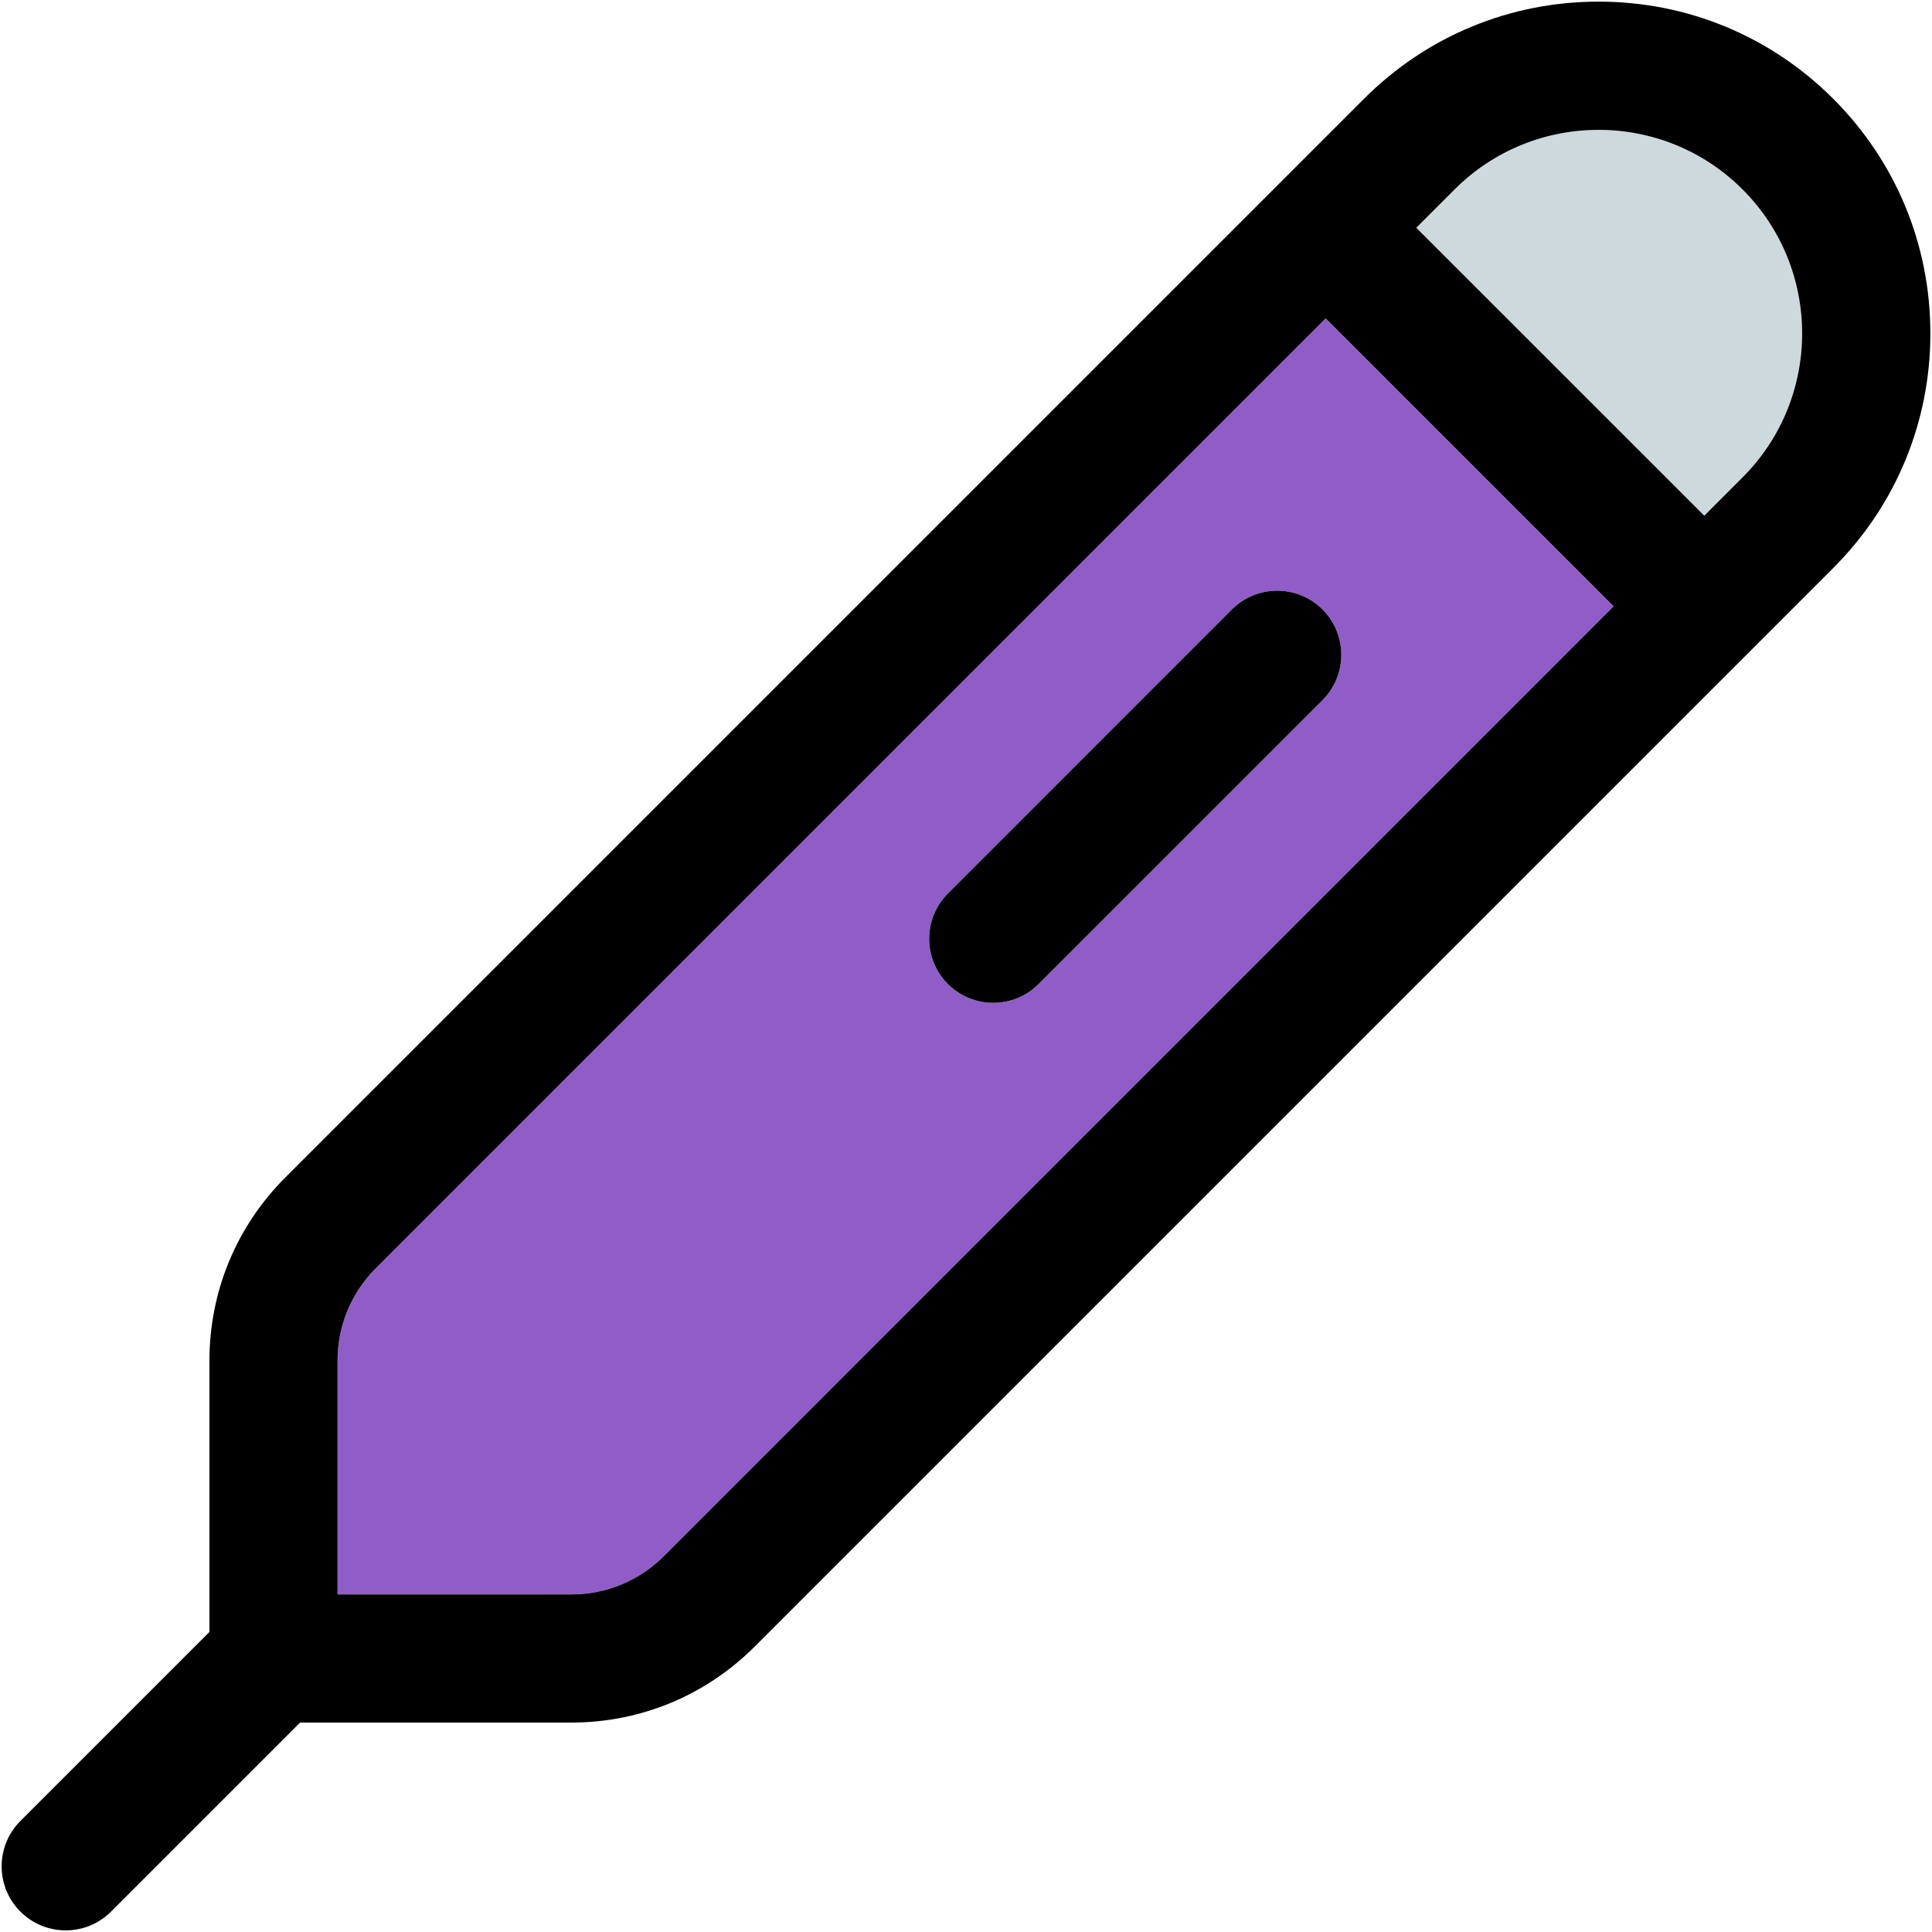
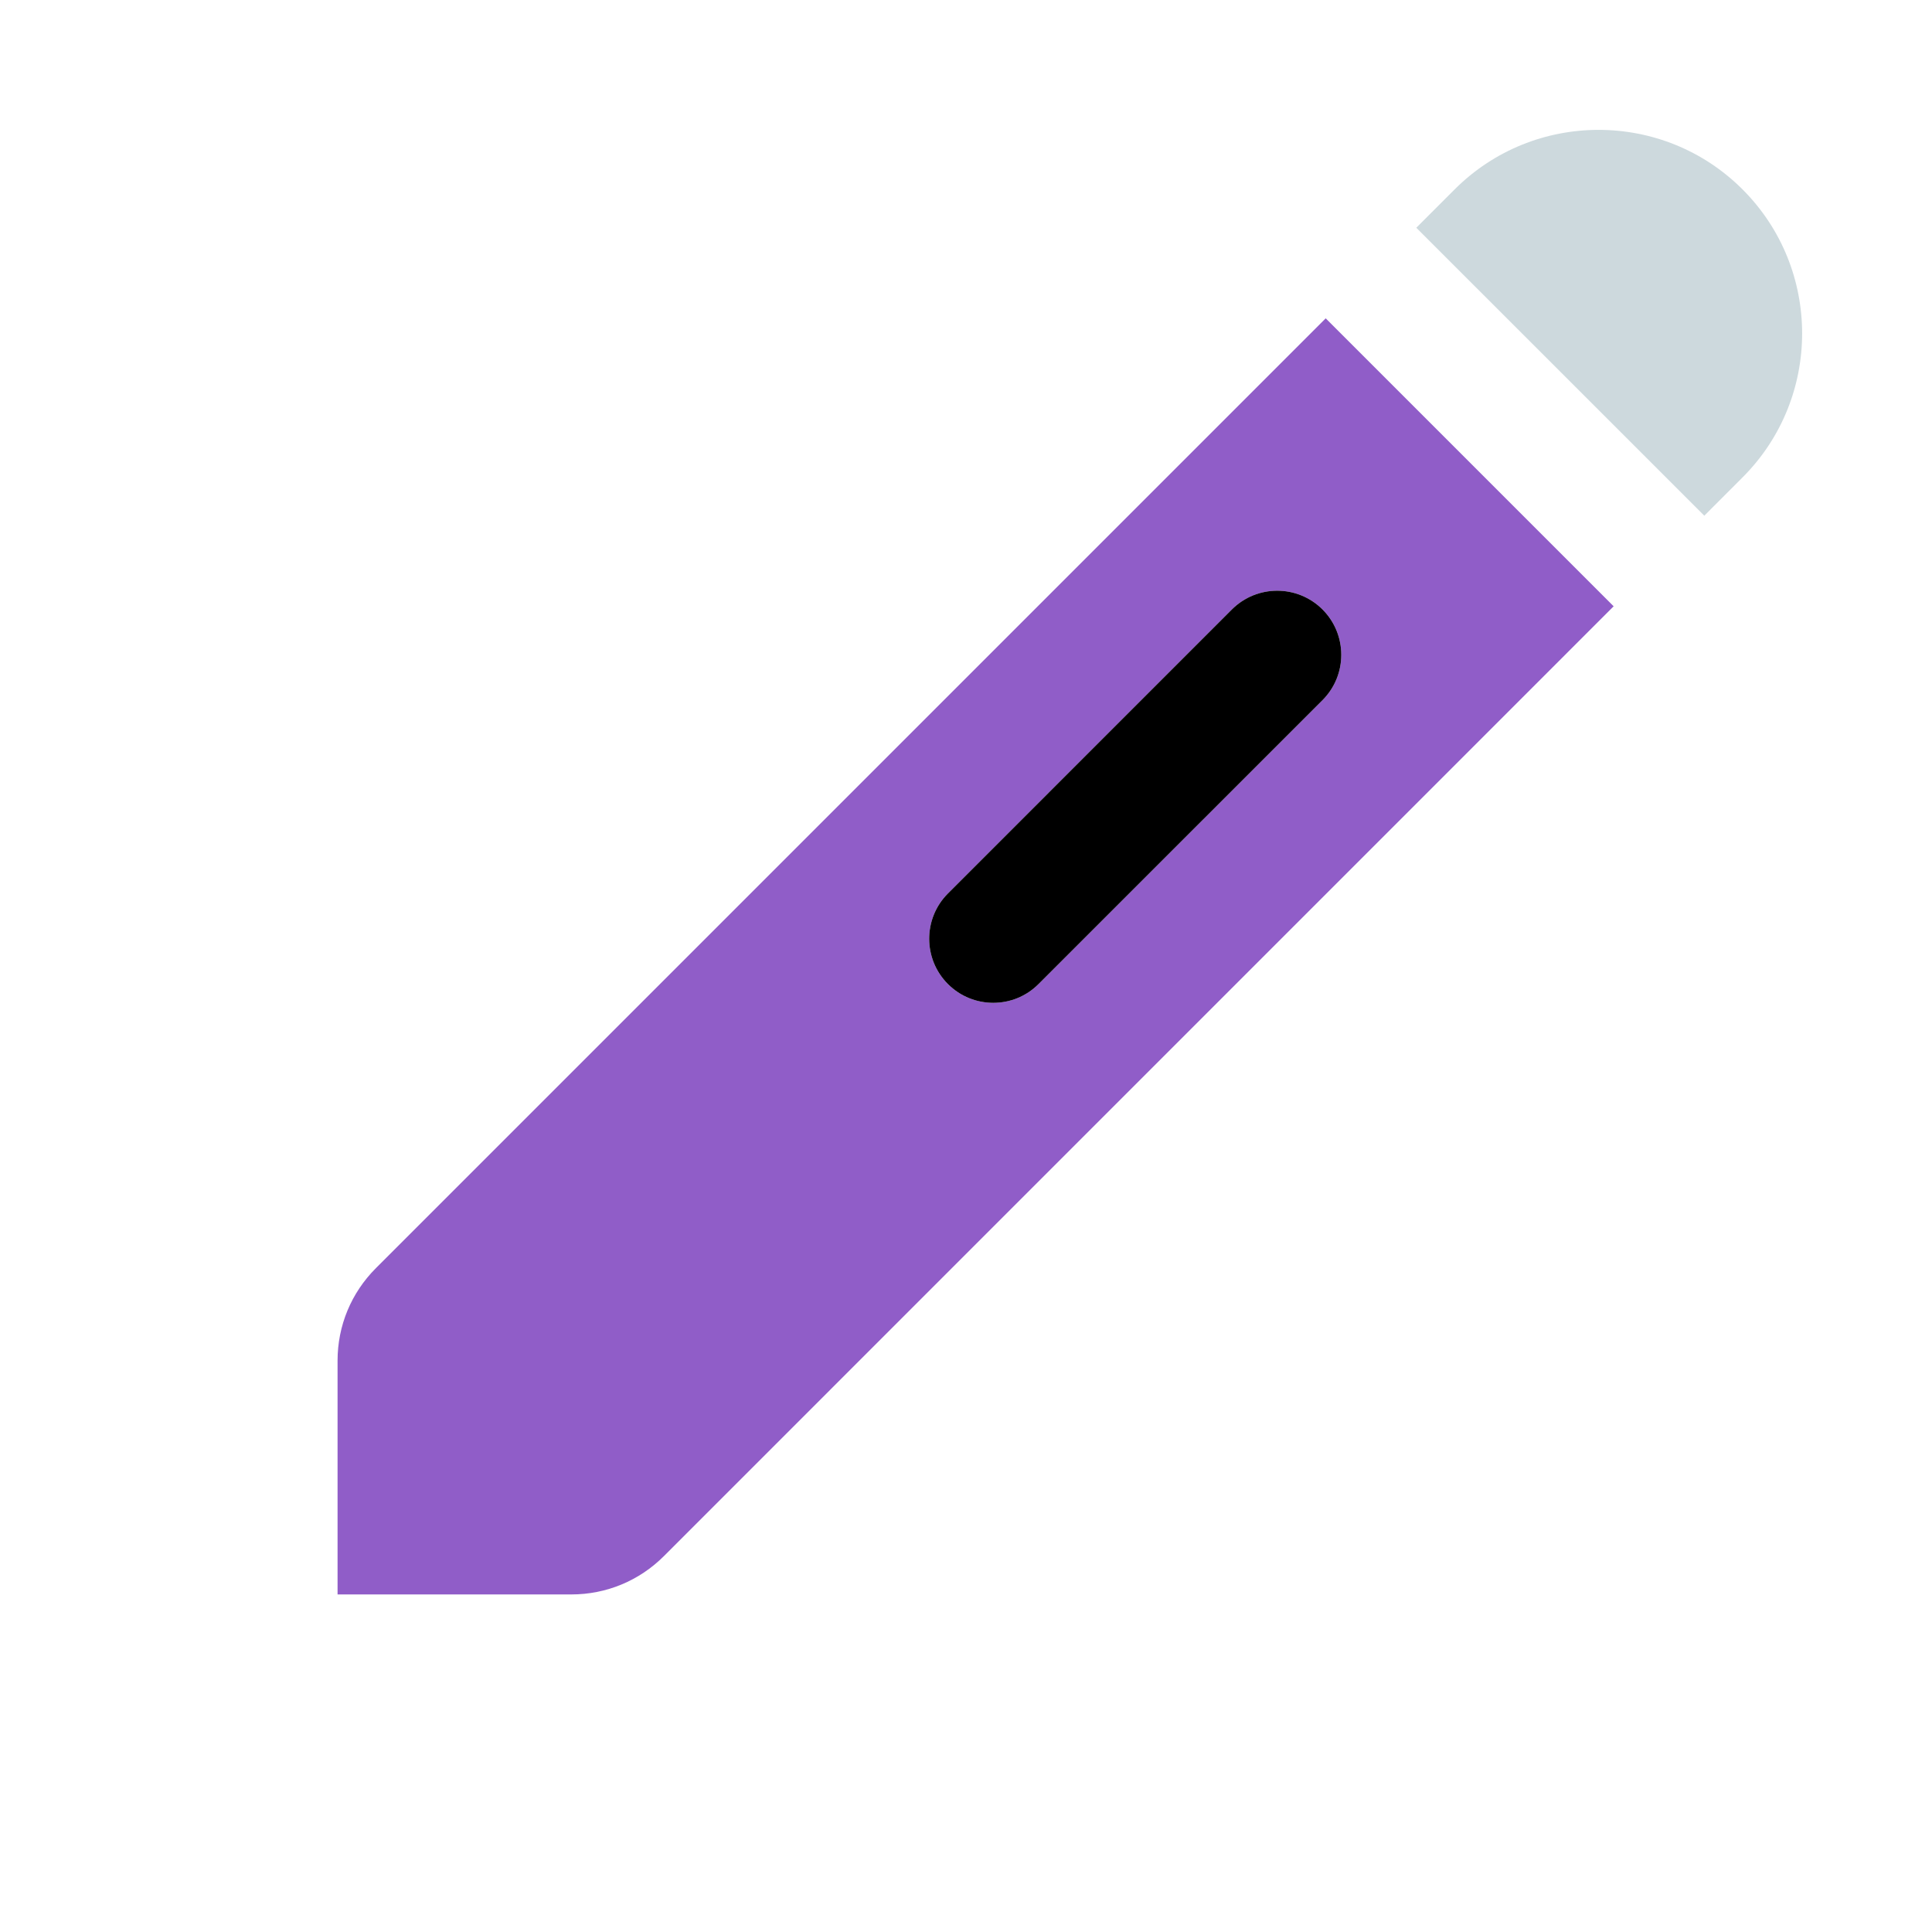
<svg xmlns="http://www.w3.org/2000/svg" height="800px" width="800px" version="1.1" id="Capa_1" viewBox="0 0 297.5 297.5" xml:space="preserve">
  <g>
    <g id="XMLID_29_">
      <g>
        <path style="fill:#905DC8;" d="M248.479,93.36l-146.24,146.25c-3.81,3.81-8.88,5.91-14.26,5.91h-36v-35.99     c0-5.39,2.1-10.45,5.91-14.26l146.25-146.25L248.479,93.36z M203.649,107.81c3.85-3.85,3.85-10.1,0-13.96     c-3.86-3.85-10.1-3.85-13.96,0l-43.72,43.73c-3.85,3.85-3.85,10.1,0,13.95c1.93,1.93,4.45,2.89,6.98,2.89     c2.52,0,5.05-0.96,6.97-2.89L203.649,107.81z" />
        <path style="fill:#CDD9DD;" d="M268.329,29.17c12.23,12.22,12.23,32.12,0,44.34l-5.89,5.9l-44.35-44.34l5.9-5.9     C236.219,16.94,256.109,16.94,268.329,29.17z" />
-         <path d="M282.289,15.21c9.65,9.65,14.96,22.48,14.96,36.13s-5.31,26.48-14.96,36.13l-166.1,166.1     c-7.54,7.53-17.56,11.68-28.21,11.68h-41.77l-29.11,29.11c-1.93,1.93-4.45,2.89-6.98,2.89c-2.52,0-5.05-0.96-6.98-2.89     c-3.85-3.85-3.85-10.1,0-13.95l29.11-29.11v-41.77c0-10.66,4.15-20.68,11.69-28.22l166.1-166.1     c9.65-9.65,22.47-14.96,36.12-14.96C259.809,0.25,272.639,5.56,282.289,15.21z M268.329,73.51c12.23-12.22,12.23-32.12,0-44.34     c-12.22-12.23-32.11-12.23-44.34,0l-5.9,5.9l44.35,44.34L268.329,73.51z M102.239,239.61l146.24-146.25l-44.34-44.34     L57.889,195.27c-3.81,3.81-5.91,8.87-5.91,14.26v35.99h36C93.359,245.52,98.429,243.42,102.239,239.61z" />
        <path d="M203.649,93.85c3.85,3.86,3.85,10.11,0,13.96l-43.73,43.72c-1.92,1.93-4.45,2.89-6.97,2.89c-2.53,0-5.05-0.96-6.98-2.89     c-3.85-3.85-3.85-10.1,0-13.95l43.72-43.73C193.549,90,199.789,90,203.649,93.85z" />
      </g>
      <g>
		</g>
    </g>
  </g>
</svg>